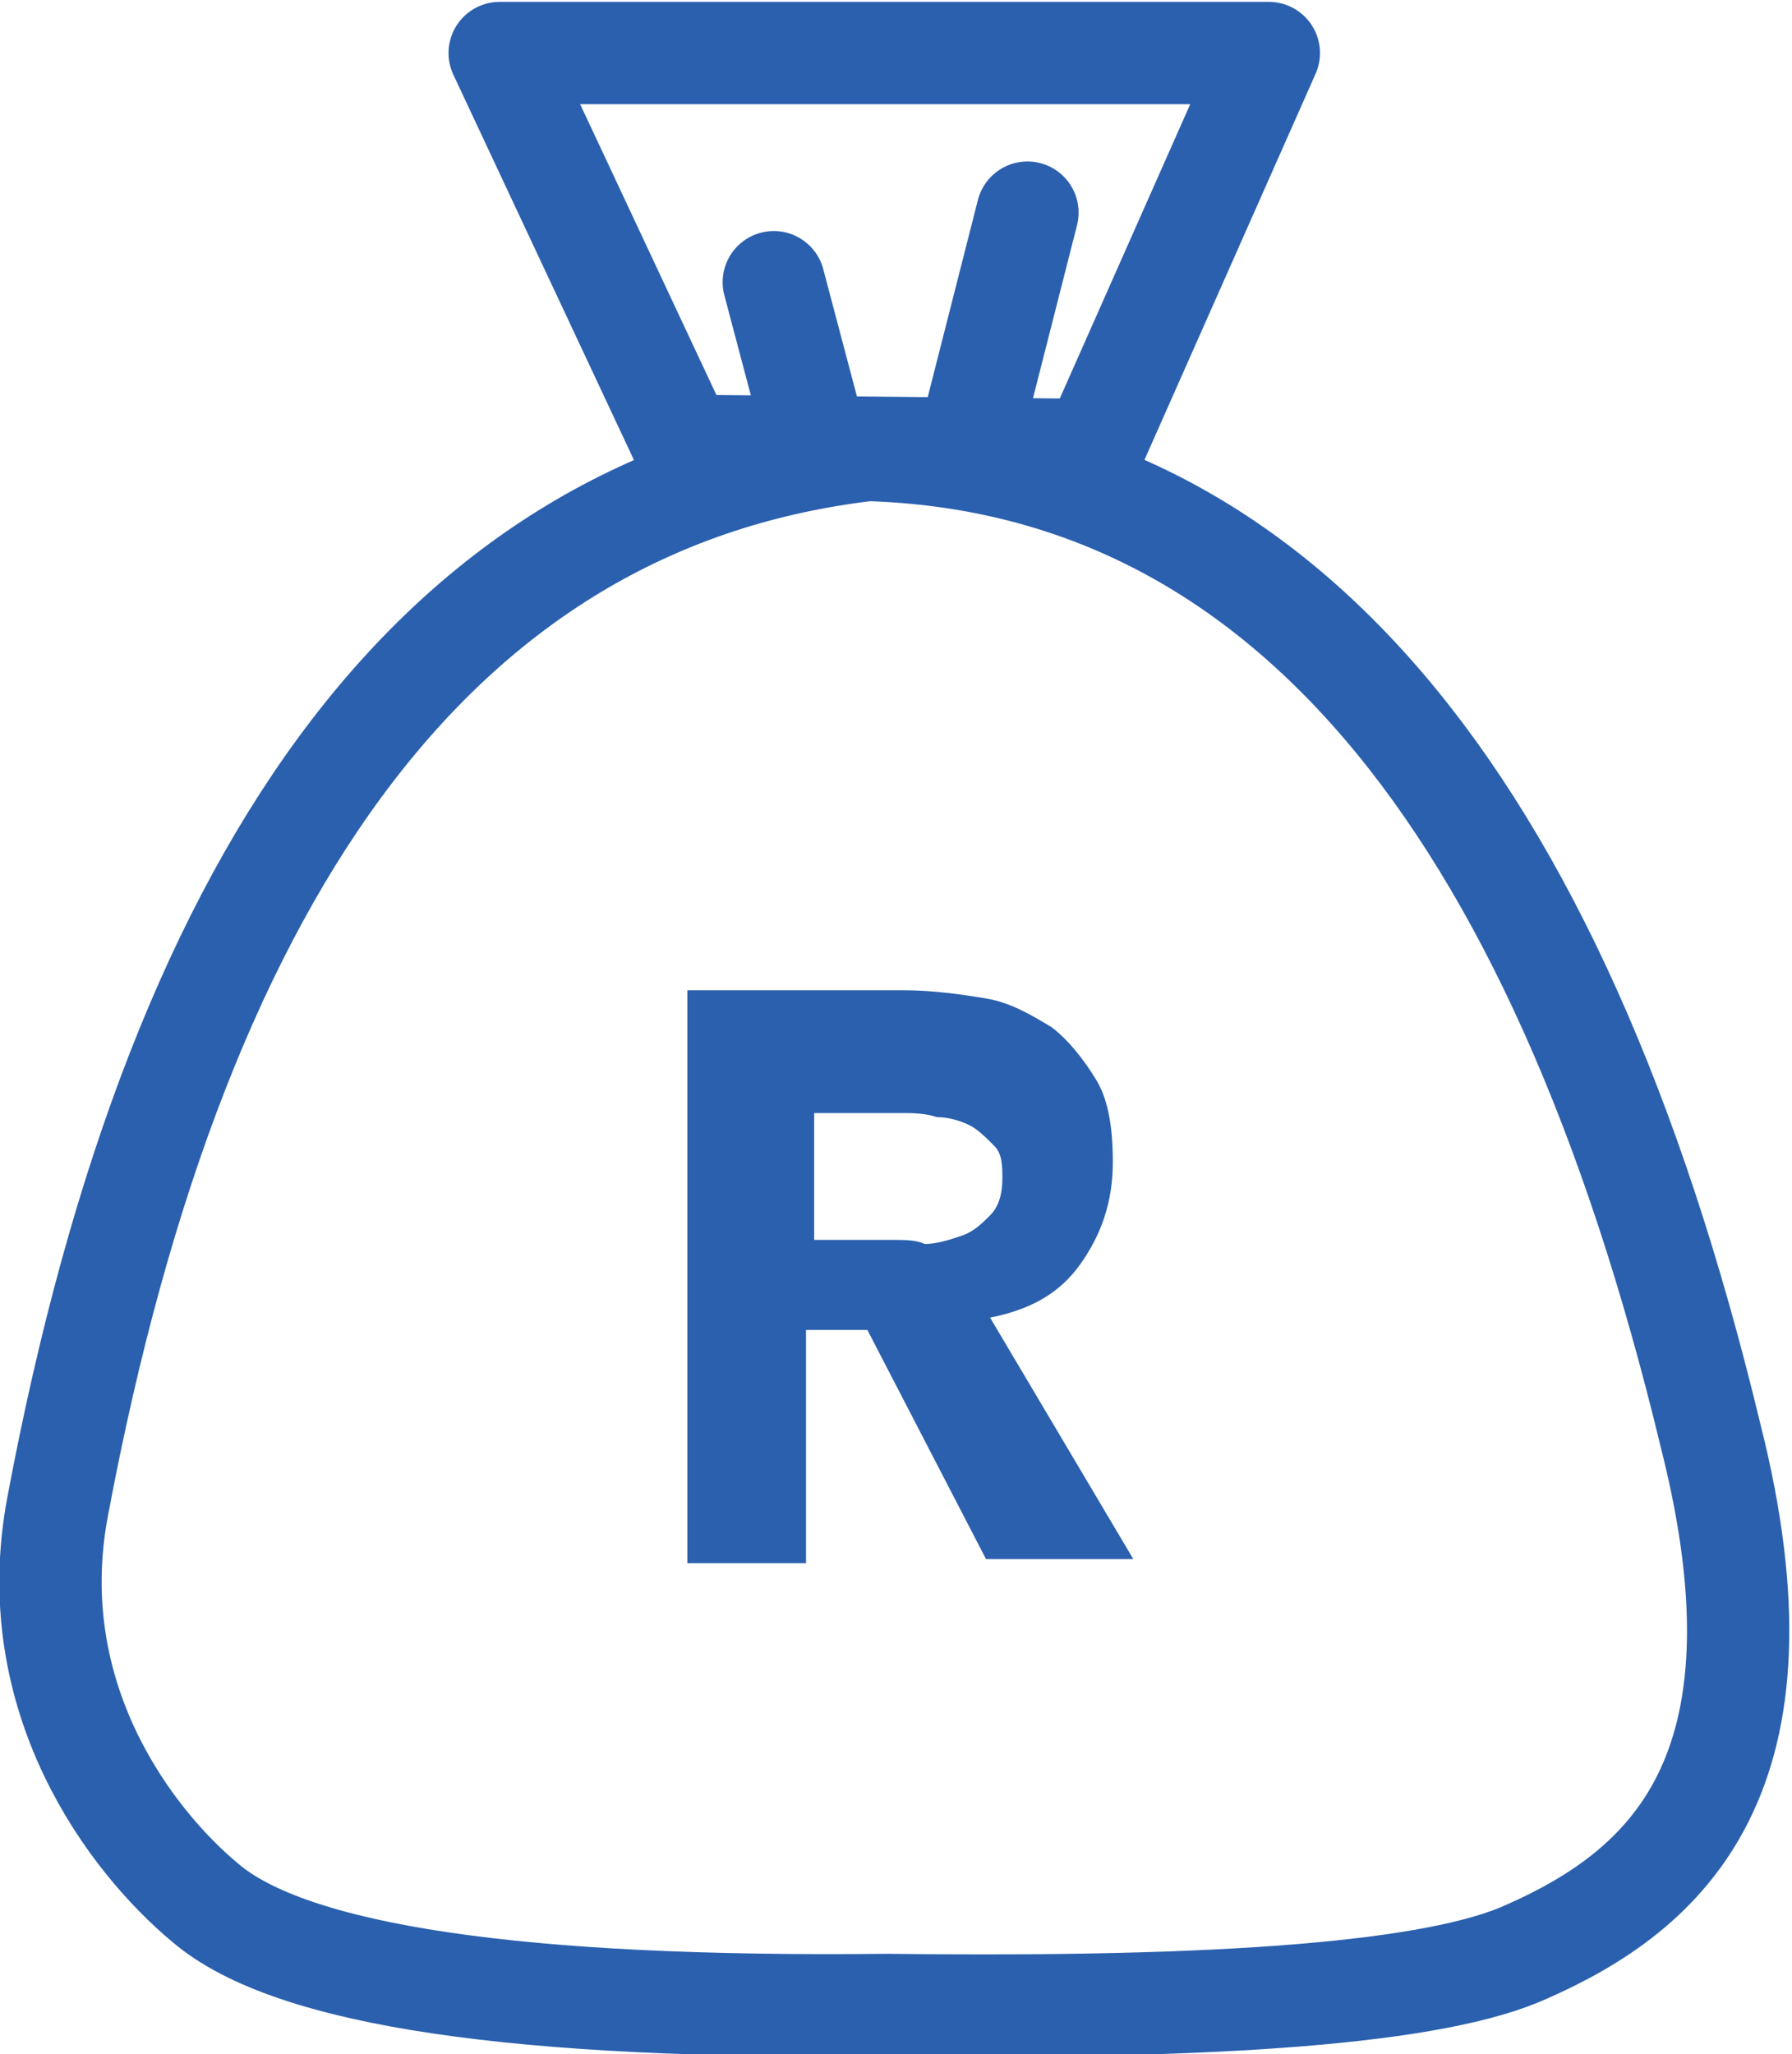
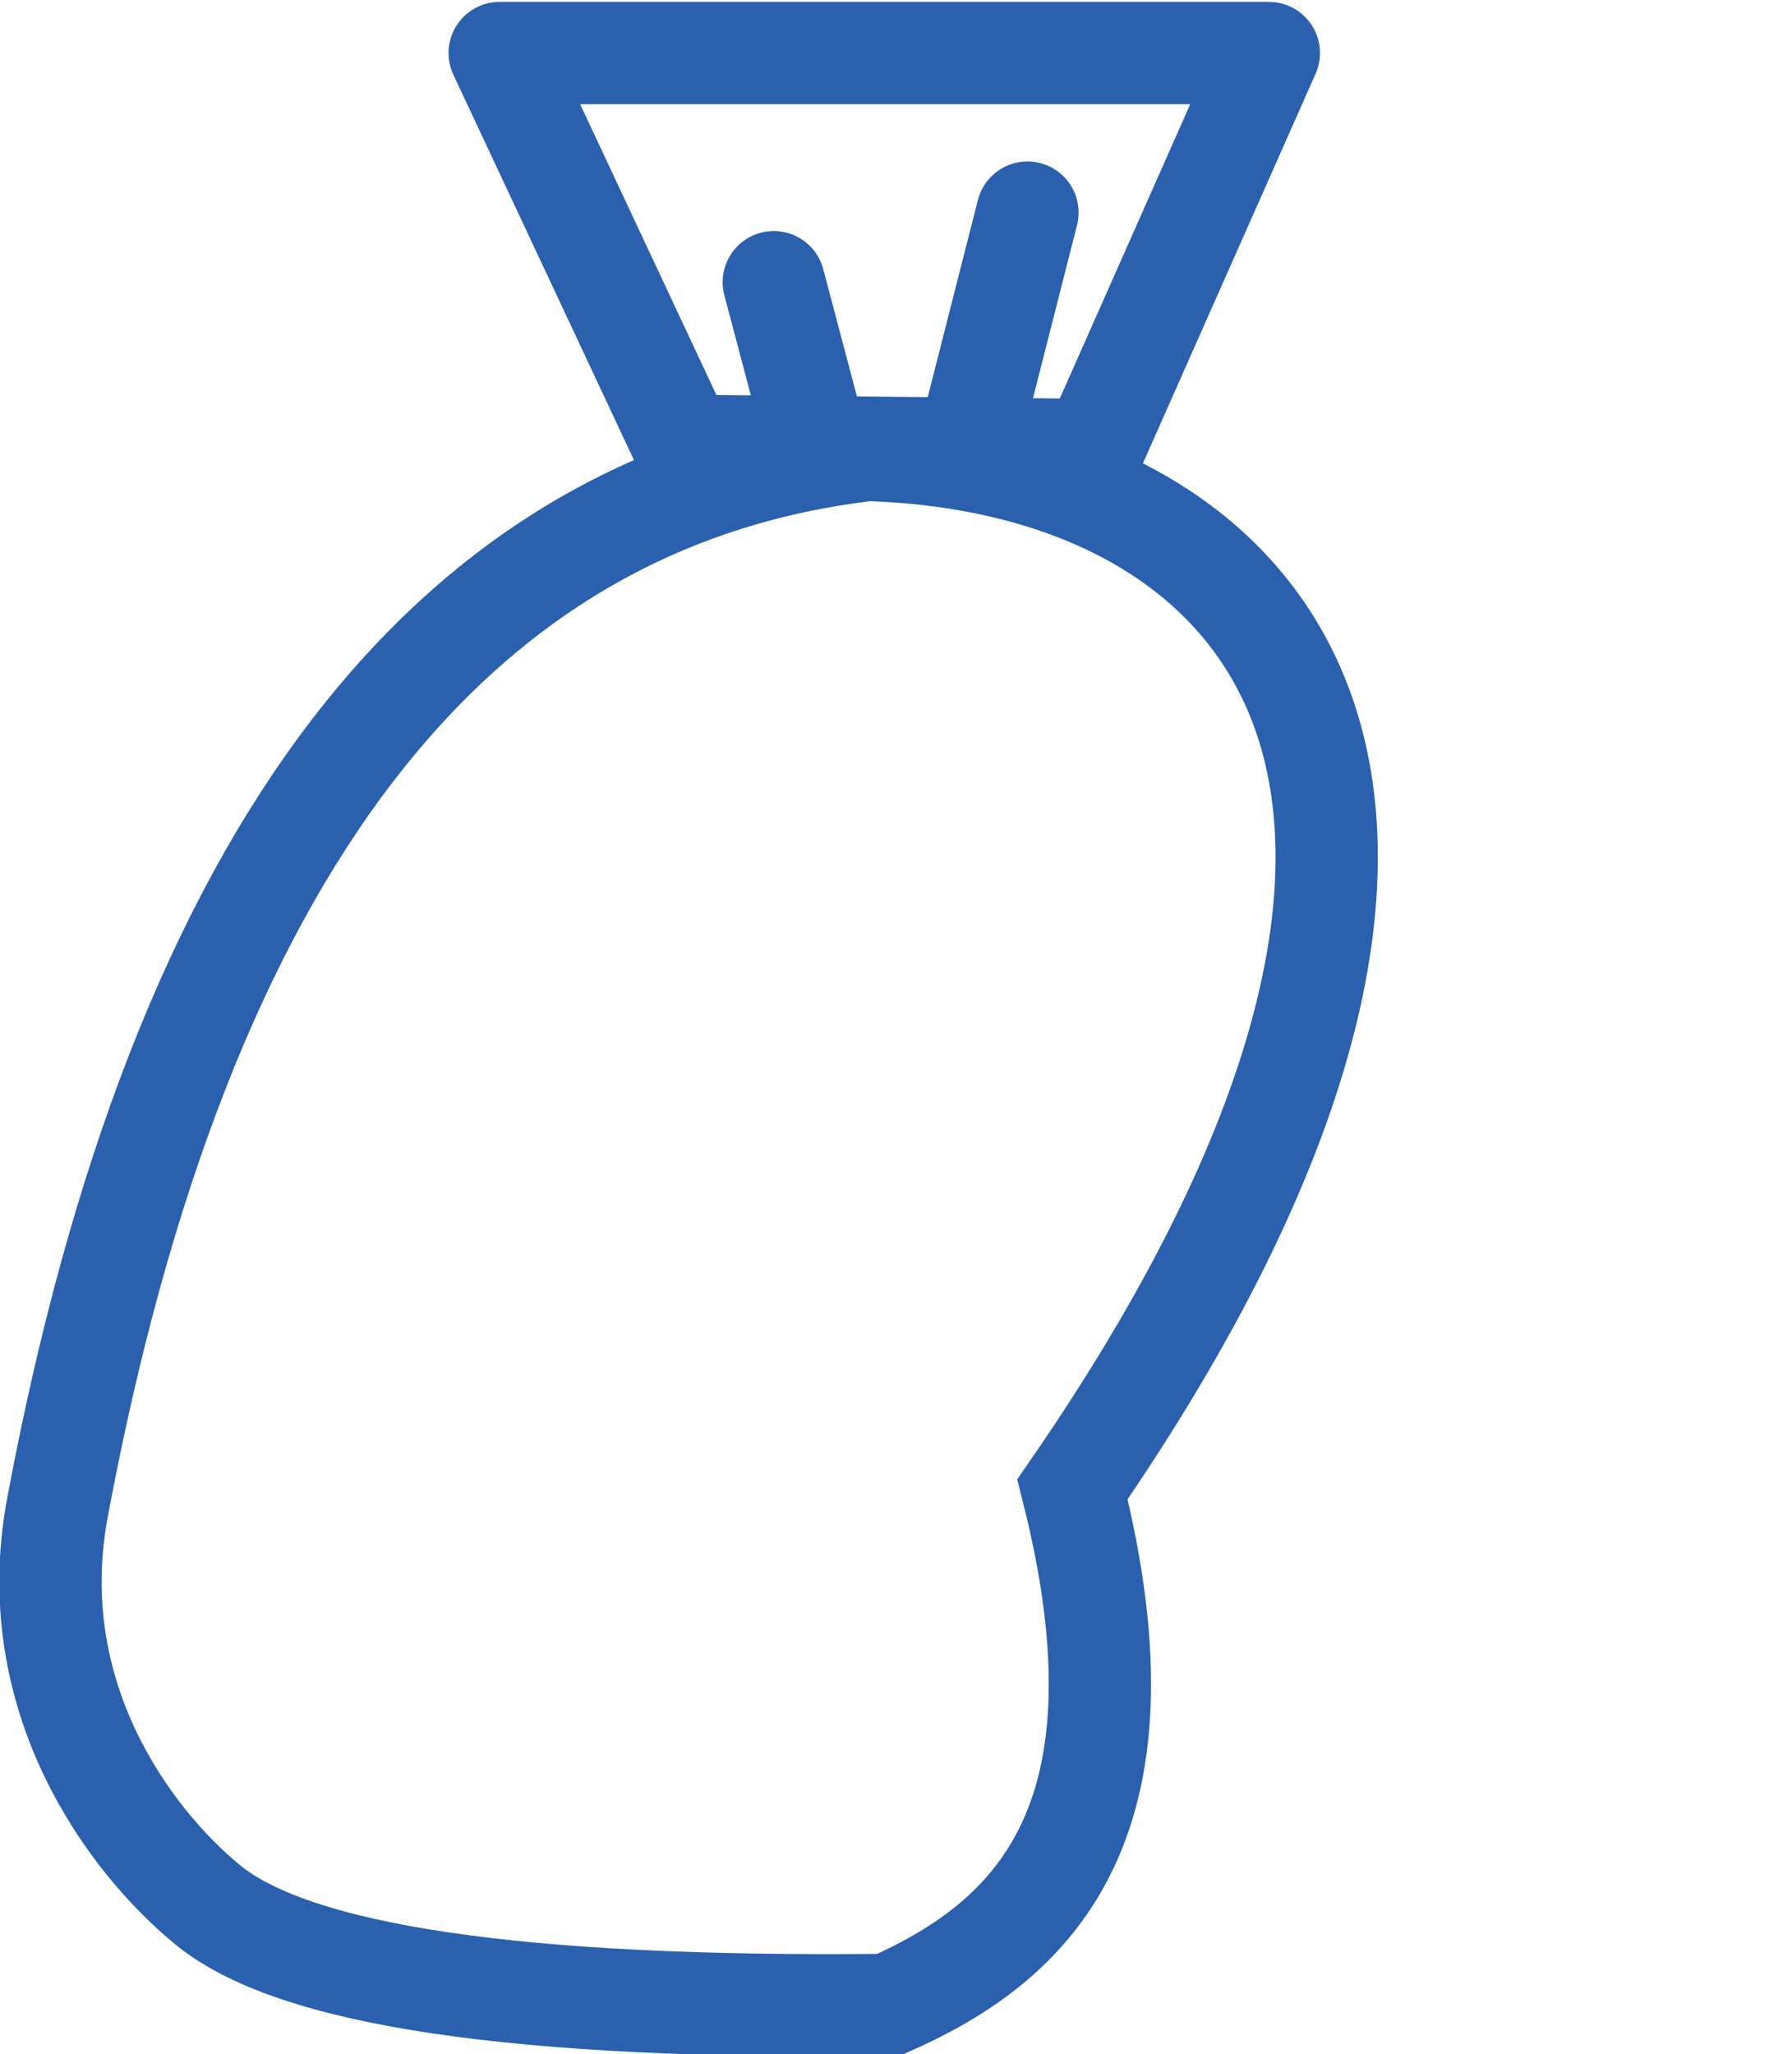
<svg xmlns="http://www.w3.org/2000/svg" version="1.1" id="Layer_1" x="0px" y="0px" viewBox="0 0 43.8 50.2" style="enable-background:new 0 0 43.8 50.2;" xml:space="preserve">
  <style type="text/css">
	.st0{fill:none;stroke:#2A60AE;stroke-width:2.5;stroke-linejoin:round;}
	.st1{fill:none;stroke:#2A60AE;stroke-width:2.5;}
	.st2{fill:none;stroke:#2A60AE;stroke-width:2.5;stroke-linecap:round;}
	.st3{fill:#2A60AE;}
</style>
  <g id="Icon_x2F_Bank_x2F_Debt-Capital-Markets">
    <g id="Group-2" transform="translate(2.213, 16.196)">
      <polygon id="Path-17" class="st0" points="14.5,-5.3 10,-14.9 28.8,-14.9 24.5,-5.2   " />
-       <path id="Path-35" class="st1" d="M19-5.2C8.8-4,2.2,4.6-0.8,20.6c-0.9,4.7,1.8,8.2,3.6,9.7c2.1,1.8,7.7,2.6,16.7,2.5    c8.2,0.1,13.4-0.3,15.6-1.3c3.4-1.5,6.6-4.3,4.5-12.6C35.8,3.1,28.9-4.9,19-5.2z" />
+       <path id="Path-35" class="st1" d="M19-5.2C8.8-4,2.2,4.6-0.8,20.6c-0.9,4.7,1.8,8.2,3.6,9.7c2.1,1.8,7.7,2.6,16.7,2.5    c3.4-1.5,6.6-4.3,4.5-12.6C35.8,3.1,28.9-4.9,19-5.2z" />
      <line id="Path-36" class="st2" x1="16.7" y1="-9.3" x2="17.6" y2="-5.9" />
      <line id="Path-37" class="st2" x1="21.5" y1="-5.5" x2="22.9" y2="-11" />
    </g>
-     <path id="R" class="st3" d="M19.7,38.1v-5.6h1.5l2.9,5.6h3.6l-3.5-5.9c1-0.2,1.7-0.6,2.2-1.3c0.5-0.7,0.8-1.5,0.8-2.5   c0-0.8-0.1-1.5-0.4-2s-0.7-1-1.1-1.3c-0.5-0.3-1-0.6-1.6-0.7c-0.6-0.1-1.3-0.2-2-0.2l0,0h-5.3v14H19.7z M21.8,30.3h-1.9v-3.1H22   c0.3,0,0.6,0,0.9,0.1c0.3,0,0.6,0.1,0.8,0.2s0.4,0.3,0.6,0.5s0.2,0.5,0.2,0.8c0,0.4-0.1,0.7-0.3,0.9c-0.2,0.2-0.4,0.4-0.7,0.5   c-0.3,0.1-0.6,0.2-0.9,0.2C22.4,30.3,22.1,30.3,21.8,30.3L21.8,30.3z" />
  </g>
</svg>